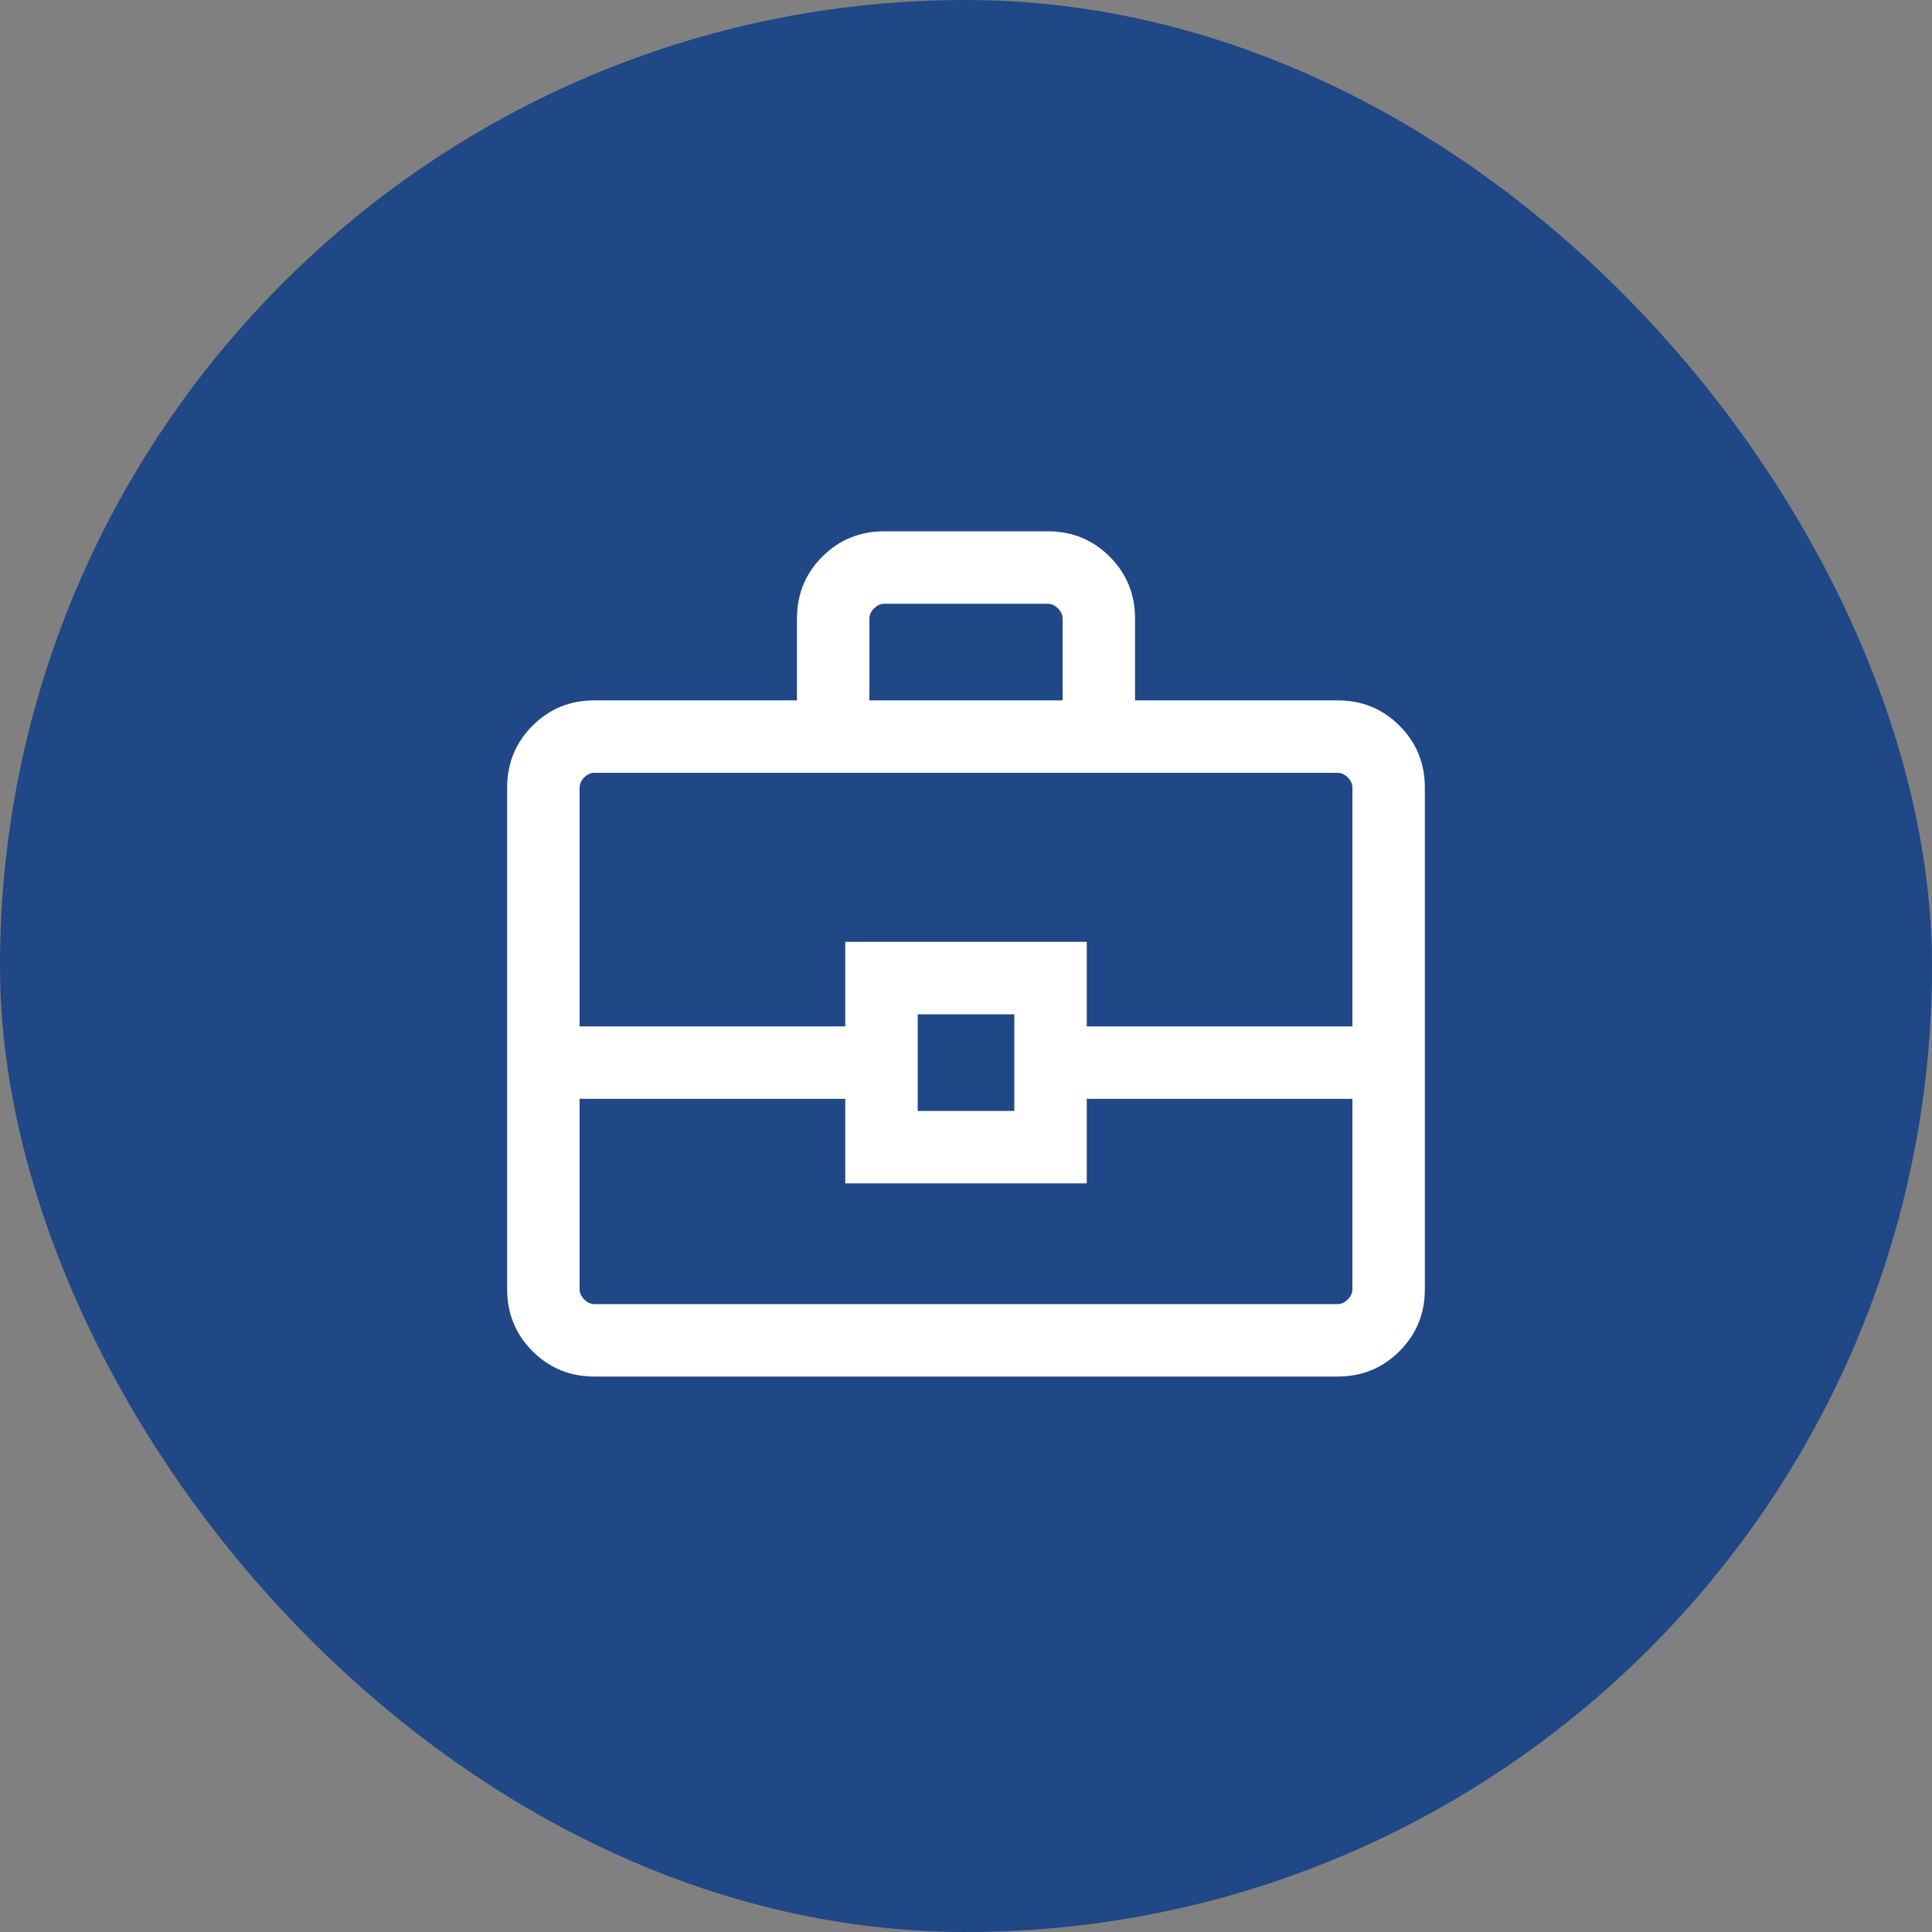
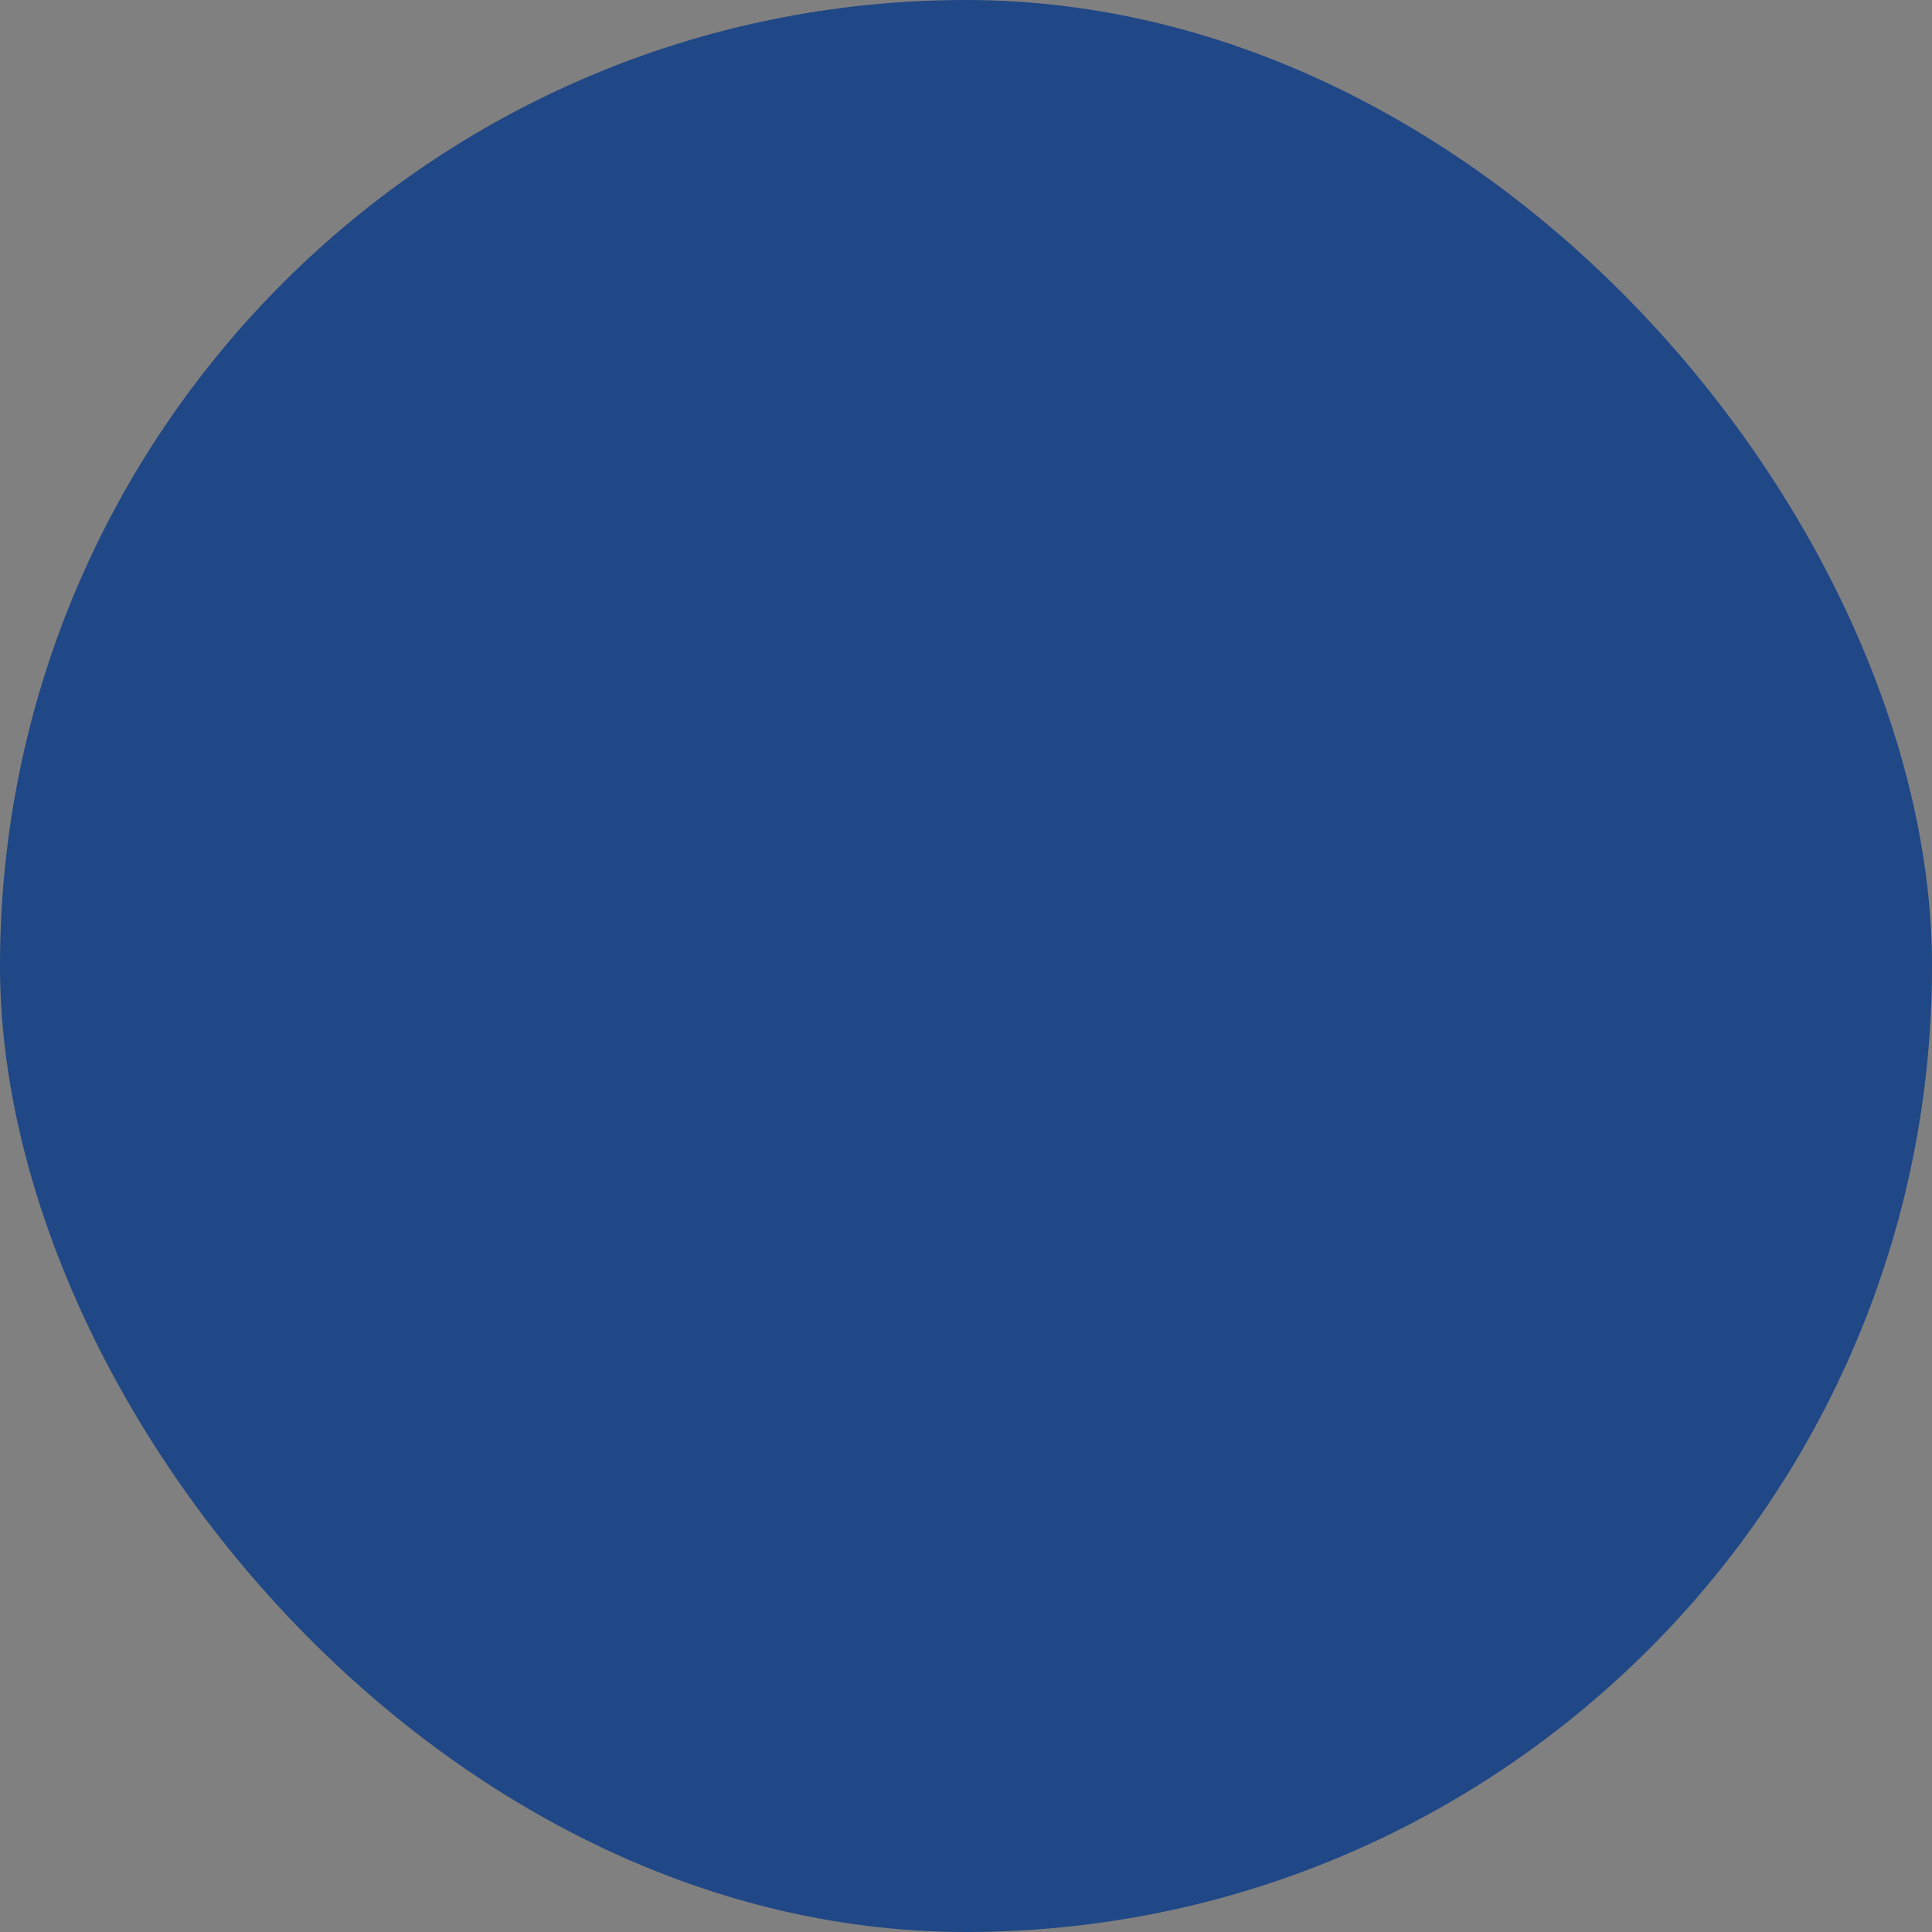
<svg xmlns="http://www.w3.org/2000/svg" width="40" height="40" viewBox="0 0 40 40" fill="none">
  <rect x="0" y="0" width="40" height="40" fill="#808080" stroke="none" />
  <rect width="40" height="40" rx="20" fill="#204786" />
  <mask id="mask0_1_12935" style="mask-type:alpha" maskUnits="userSpaceOnUse" x="8" y="8" width="24" height="24">
-     <rect x="8" y="8" width="24" height="24" fill="#D9D9D9" />
-   </mask>
+     </mask>
  <g mask="url(#mask0_1_12935)">
-     <path d="M12.308 28.5C11.803 28.5 11.375 28.325 11.025 27.975C10.675 27.625 10.5 27.197 10.5 26.692V16.308C10.5 15.803 10.675 15.375 11.025 15.025C11.375 14.675 11.803 14.5 12.308 14.5H16.5V12.808C16.5 12.303 16.675 11.875 17.025 11.525C17.375 11.175 17.803 11 18.308 11H21.692C22.197 11 22.625 11.175 22.975 11.525C23.325 11.875 23.5 12.303 23.5 12.808V14.5H27.692C28.197 14.5 28.625 14.675 28.975 15.025C29.325 15.375 29.5 15.803 29.5 16.308V26.692C29.5 27.197 29.325 27.625 28.975 27.975C28.625 28.325 28.197 28.5 27.692 28.5H12.308ZM18 14.5H22V12.808C22 12.731 21.968 12.66 21.904 12.596C21.84 12.532 21.769 12.5 21.692 12.5H18.308C18.231 12.5 18.16 12.532 18.096 12.596C18.032 12.66 18 12.731 18 12.808V14.5ZM28 22.75H22.5V24.5H17.5V22.75H12V26.692C12 26.769 12.032 26.84 12.096 26.904C12.16 26.968 12.231 27 12.308 27H27.692C27.769 27 27.84 26.968 27.904 26.904C27.968 26.84 28 26.769 28 26.692V22.75ZM19 23H21V21H19V23ZM12 21.25H17.5V19.5H22.5V21.25H28V16.308C28 16.231 27.968 16.16 27.904 16.096C27.84 16.032 27.769 16 27.692 16H12.308C12.231 16 12.16 16.032 12.096 16.096C12.032 16.16 12 16.231 12 16.308V21.25Z" fill="white" />
+     <path d="M12.308 28.5C11.803 28.5 11.375 28.325 11.025 27.975C10.675 27.625 10.5 27.197 10.5 26.692V16.308C10.5 15.803 10.675 15.375 11.025 15.025C11.375 14.675 11.803 14.5 12.308 14.5H16.5V12.808C16.5 12.303 16.675 11.875 17.025 11.525C17.375 11.175 17.803 11 18.308 11H21.692C22.197 11 22.625 11.175 22.975 11.525C23.325 11.875 23.5 12.303 23.5 12.808V14.5H27.692C28.197 14.5 28.625 14.675 28.975 15.025C29.325 15.375 29.5 15.803 29.5 16.308V26.692C29.5 27.197 29.325 27.625 28.975 27.975C28.625 28.325 28.197 28.5 27.692 28.5H12.308ZM18 14.5H22V12.808C22 12.731 21.968 12.66 21.904 12.596C21.84 12.532 21.769 12.5 21.692 12.5H18.308C18.231 12.5 18.16 12.532 18.096 12.596C18.032 12.66 18 12.731 18 12.808V14.5ZM28 22.75H22.5H17.5V22.75H12V26.692C12 26.769 12.032 26.84 12.096 26.904C12.16 26.968 12.231 27 12.308 27H27.692C27.769 27 27.84 26.968 27.904 26.904C27.968 26.84 28 26.769 28 26.692V22.75ZM19 23H21V21H19V23ZM12 21.25H17.5V19.5H22.5V21.25H28V16.308C28 16.231 27.968 16.16 27.904 16.096C27.84 16.032 27.769 16 27.692 16H12.308C12.231 16 12.16 16.032 12.096 16.096C12.032 16.16 12 16.231 12 16.308V21.25Z" fill="white" />
  </g>
</svg>